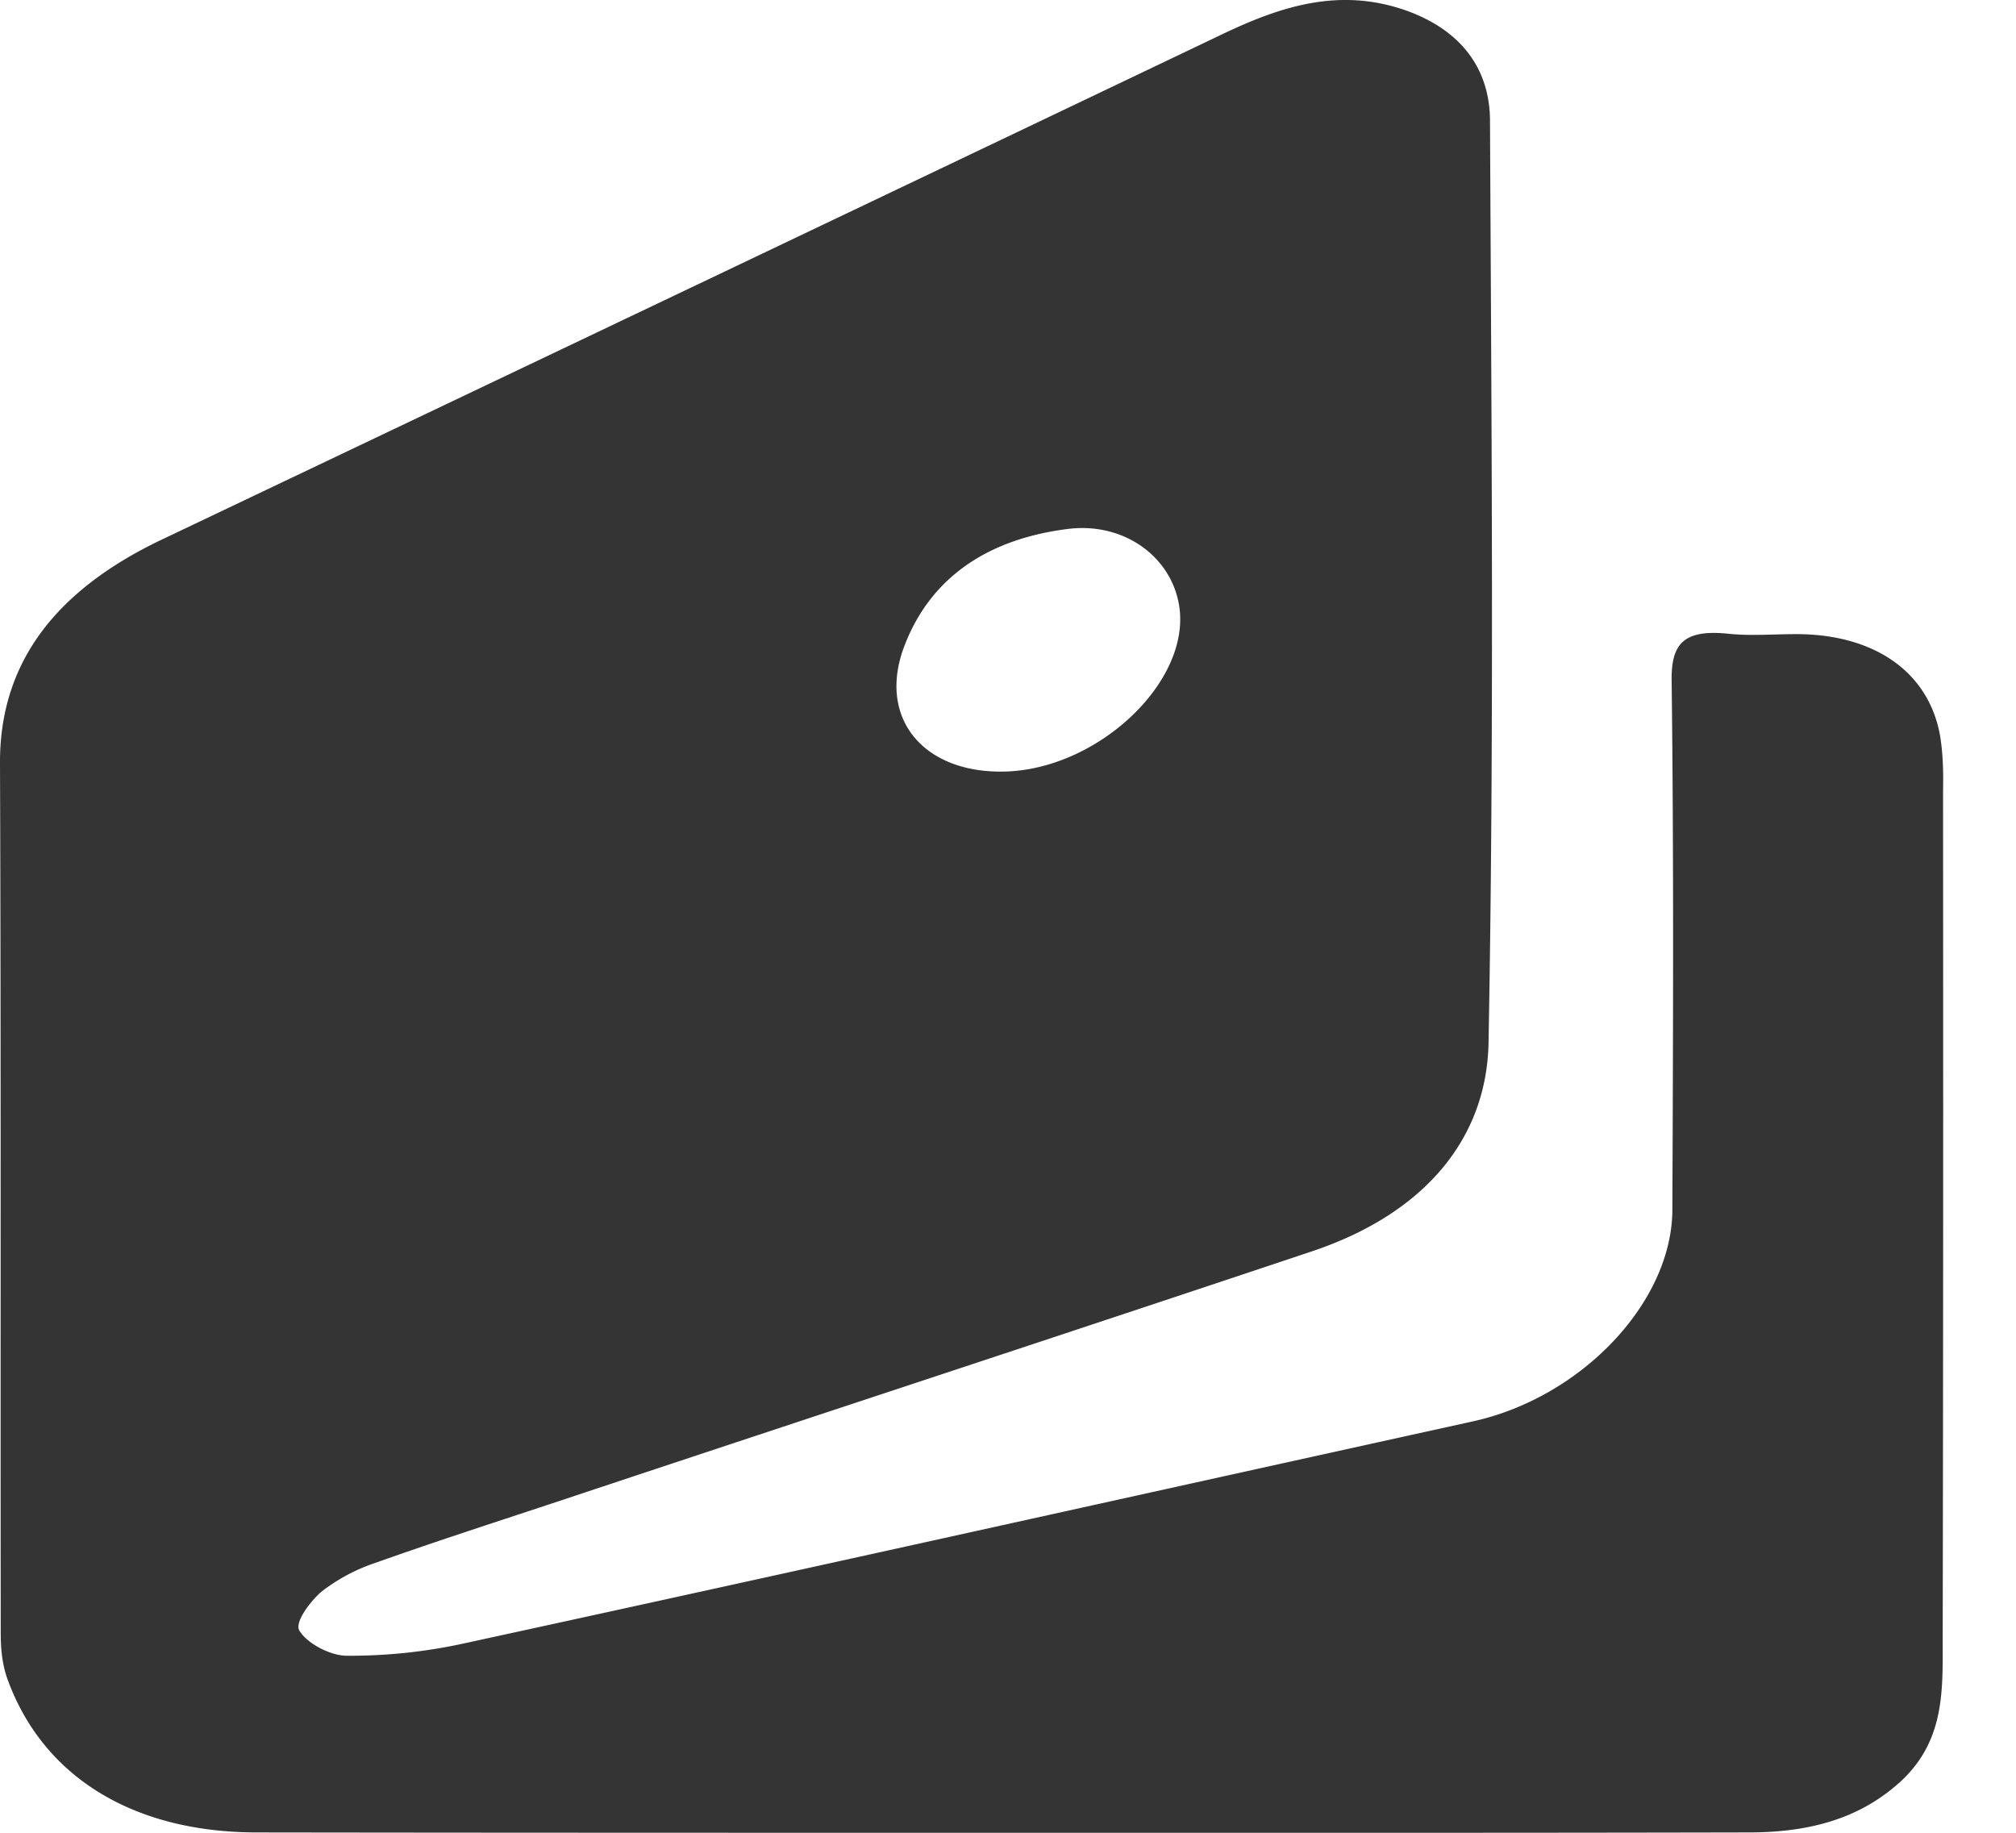
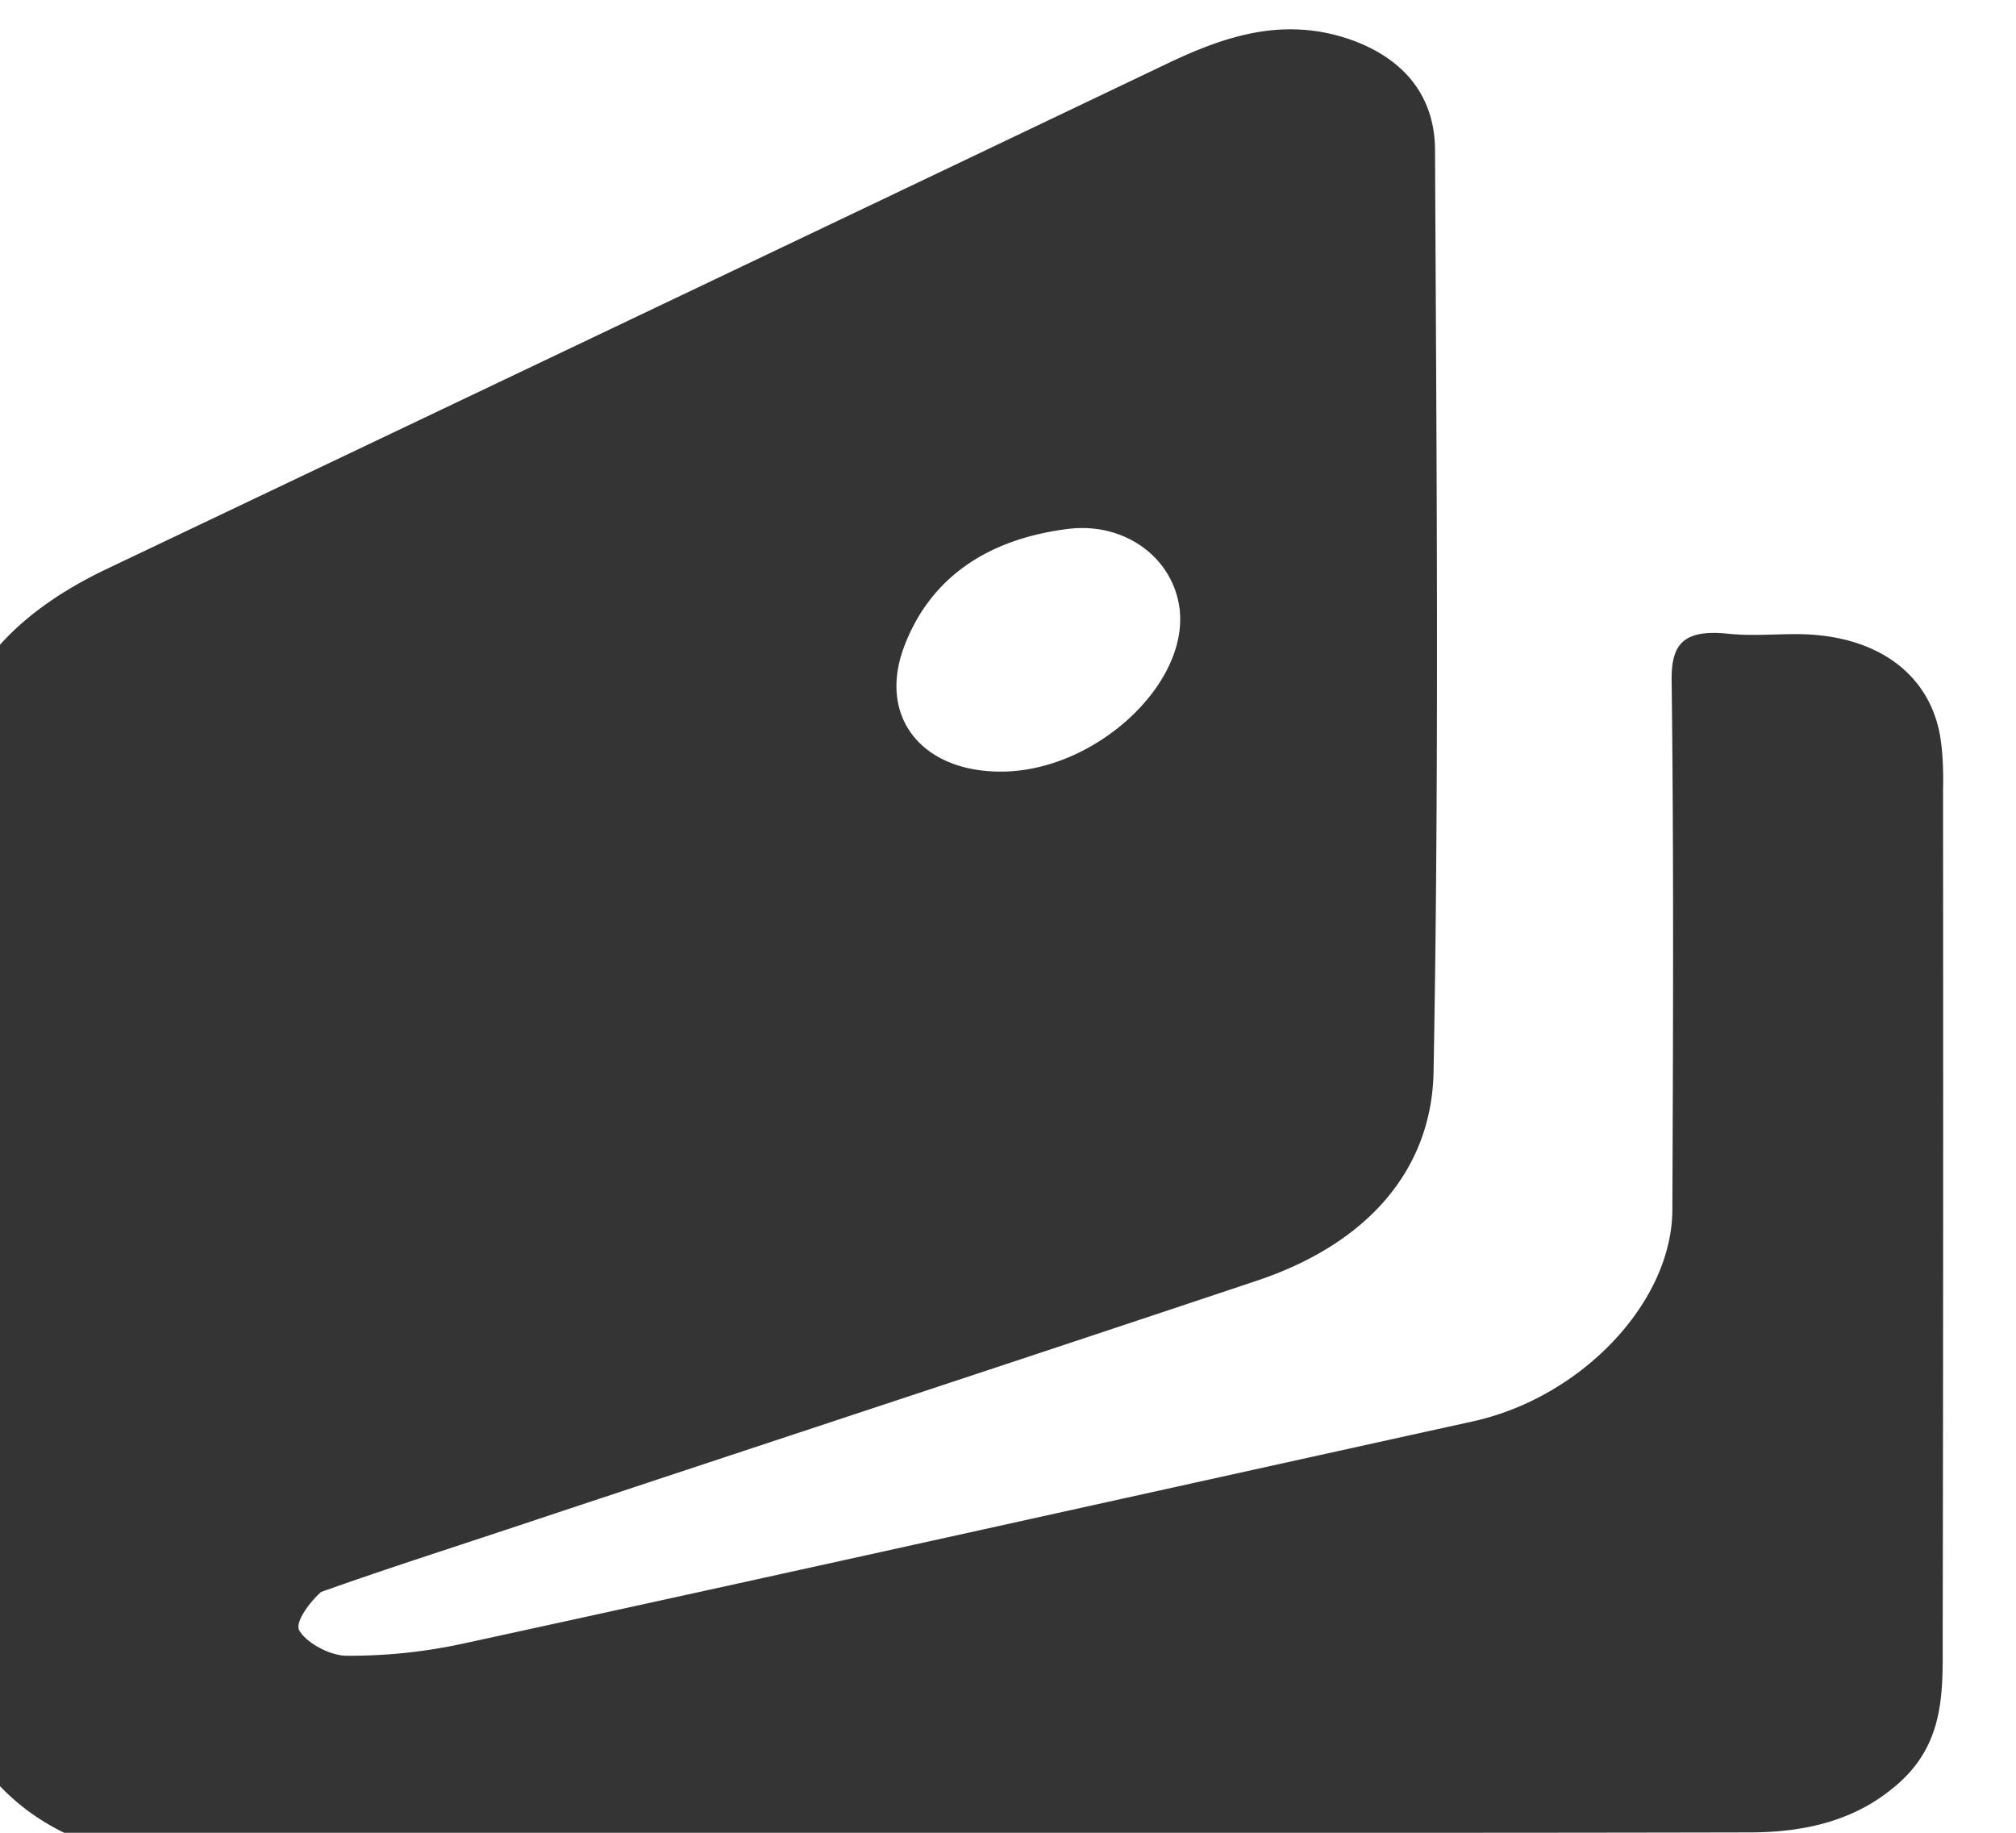
<svg xmlns="http://www.w3.org/2000/svg" width="11" height="10" fill="none">
-   <path d="M10.586 4.016c-.06-.344-.35-.551-.77-.556-.13-.001-.258.011-.384-.002-.248-.026-.313.057-.311.253.012.965.008 1.928.004 2.89-.002.505-.495 1.023-1.087 1.154-1.837.404-3.672.813-5.512 1.213a2.9 2.9 0 01-.634.066c-.092 0-.22-.07-.259-.138-.025-.045.056-.154.119-.21a.996.996 0 01.3-.16c.337-.12.68-.23 1.02-.343 1.364-.454 2.731-.902 4.094-1.358.614-.208.946-.618.956-1.135.031-1.676.016-3.351.008-5.029 0-.265-.137-.487-.453-.602-.364-.13-.684-.026-1 .124-1.931.922-3.861 1.841-5.794 2.761-.569.271-.886.663-.883 1.222.006 1.585.002 3.167.004 4.75 0 .079.008.16.033.235.19.538.683.847 1.365.847C2.76 10 4.124 10 5.484 10c1.355 0 2.705.001 4.06-.002.294 0 .565-.06.786-.243.285-.23.27-.522.27-.813.003-1.543.003-3.085.002-4.63.002-.097 0-.198-.016-.296zm-5.65-.495c.137-.356.436-.578.891-.635.302-.038.564.148.607.42.066.419-.458.906-.975.904-.432 0-.673-.302-.523-.689z" fill="#343434" />
+   <path d="M10.586 4.016c-.06-.344-.35-.551-.77-.556-.13-.001-.258.011-.384-.002-.248-.026-.313.057-.311.253.012.965.008 1.928.004 2.89-.002.505-.495 1.023-1.087 1.154-1.837.404-3.672.813-5.512 1.213a2.9 2.9 0 01-.634.066c-.092 0-.22-.07-.259-.138-.025-.045.056-.154.119-.21c.337-.12.68-.23 1.02-.343 1.364-.454 2.731-.902 4.094-1.358.614-.208.946-.618.956-1.135.031-1.676.016-3.351.008-5.029 0-.265-.137-.487-.453-.602-.364-.13-.684-.026-1 .124-1.931.922-3.861 1.841-5.794 2.761-.569.271-.886.663-.883 1.222.006 1.585.002 3.167.004 4.75 0 .079.008.16.033.235.19.538.683.847 1.365.847C2.76 10 4.124 10 5.484 10c1.355 0 2.705.001 4.06-.002.294 0 .565-.06.786-.243.285-.23.27-.522.27-.813.003-1.543.003-3.085.002-4.63.002-.097 0-.198-.016-.296zm-5.65-.495c.137-.356.436-.578.891-.635.302-.038.564.148.607.42.066.419-.458.906-.975.904-.432 0-.673-.302-.523-.689z" fill="#343434" />
</svg>